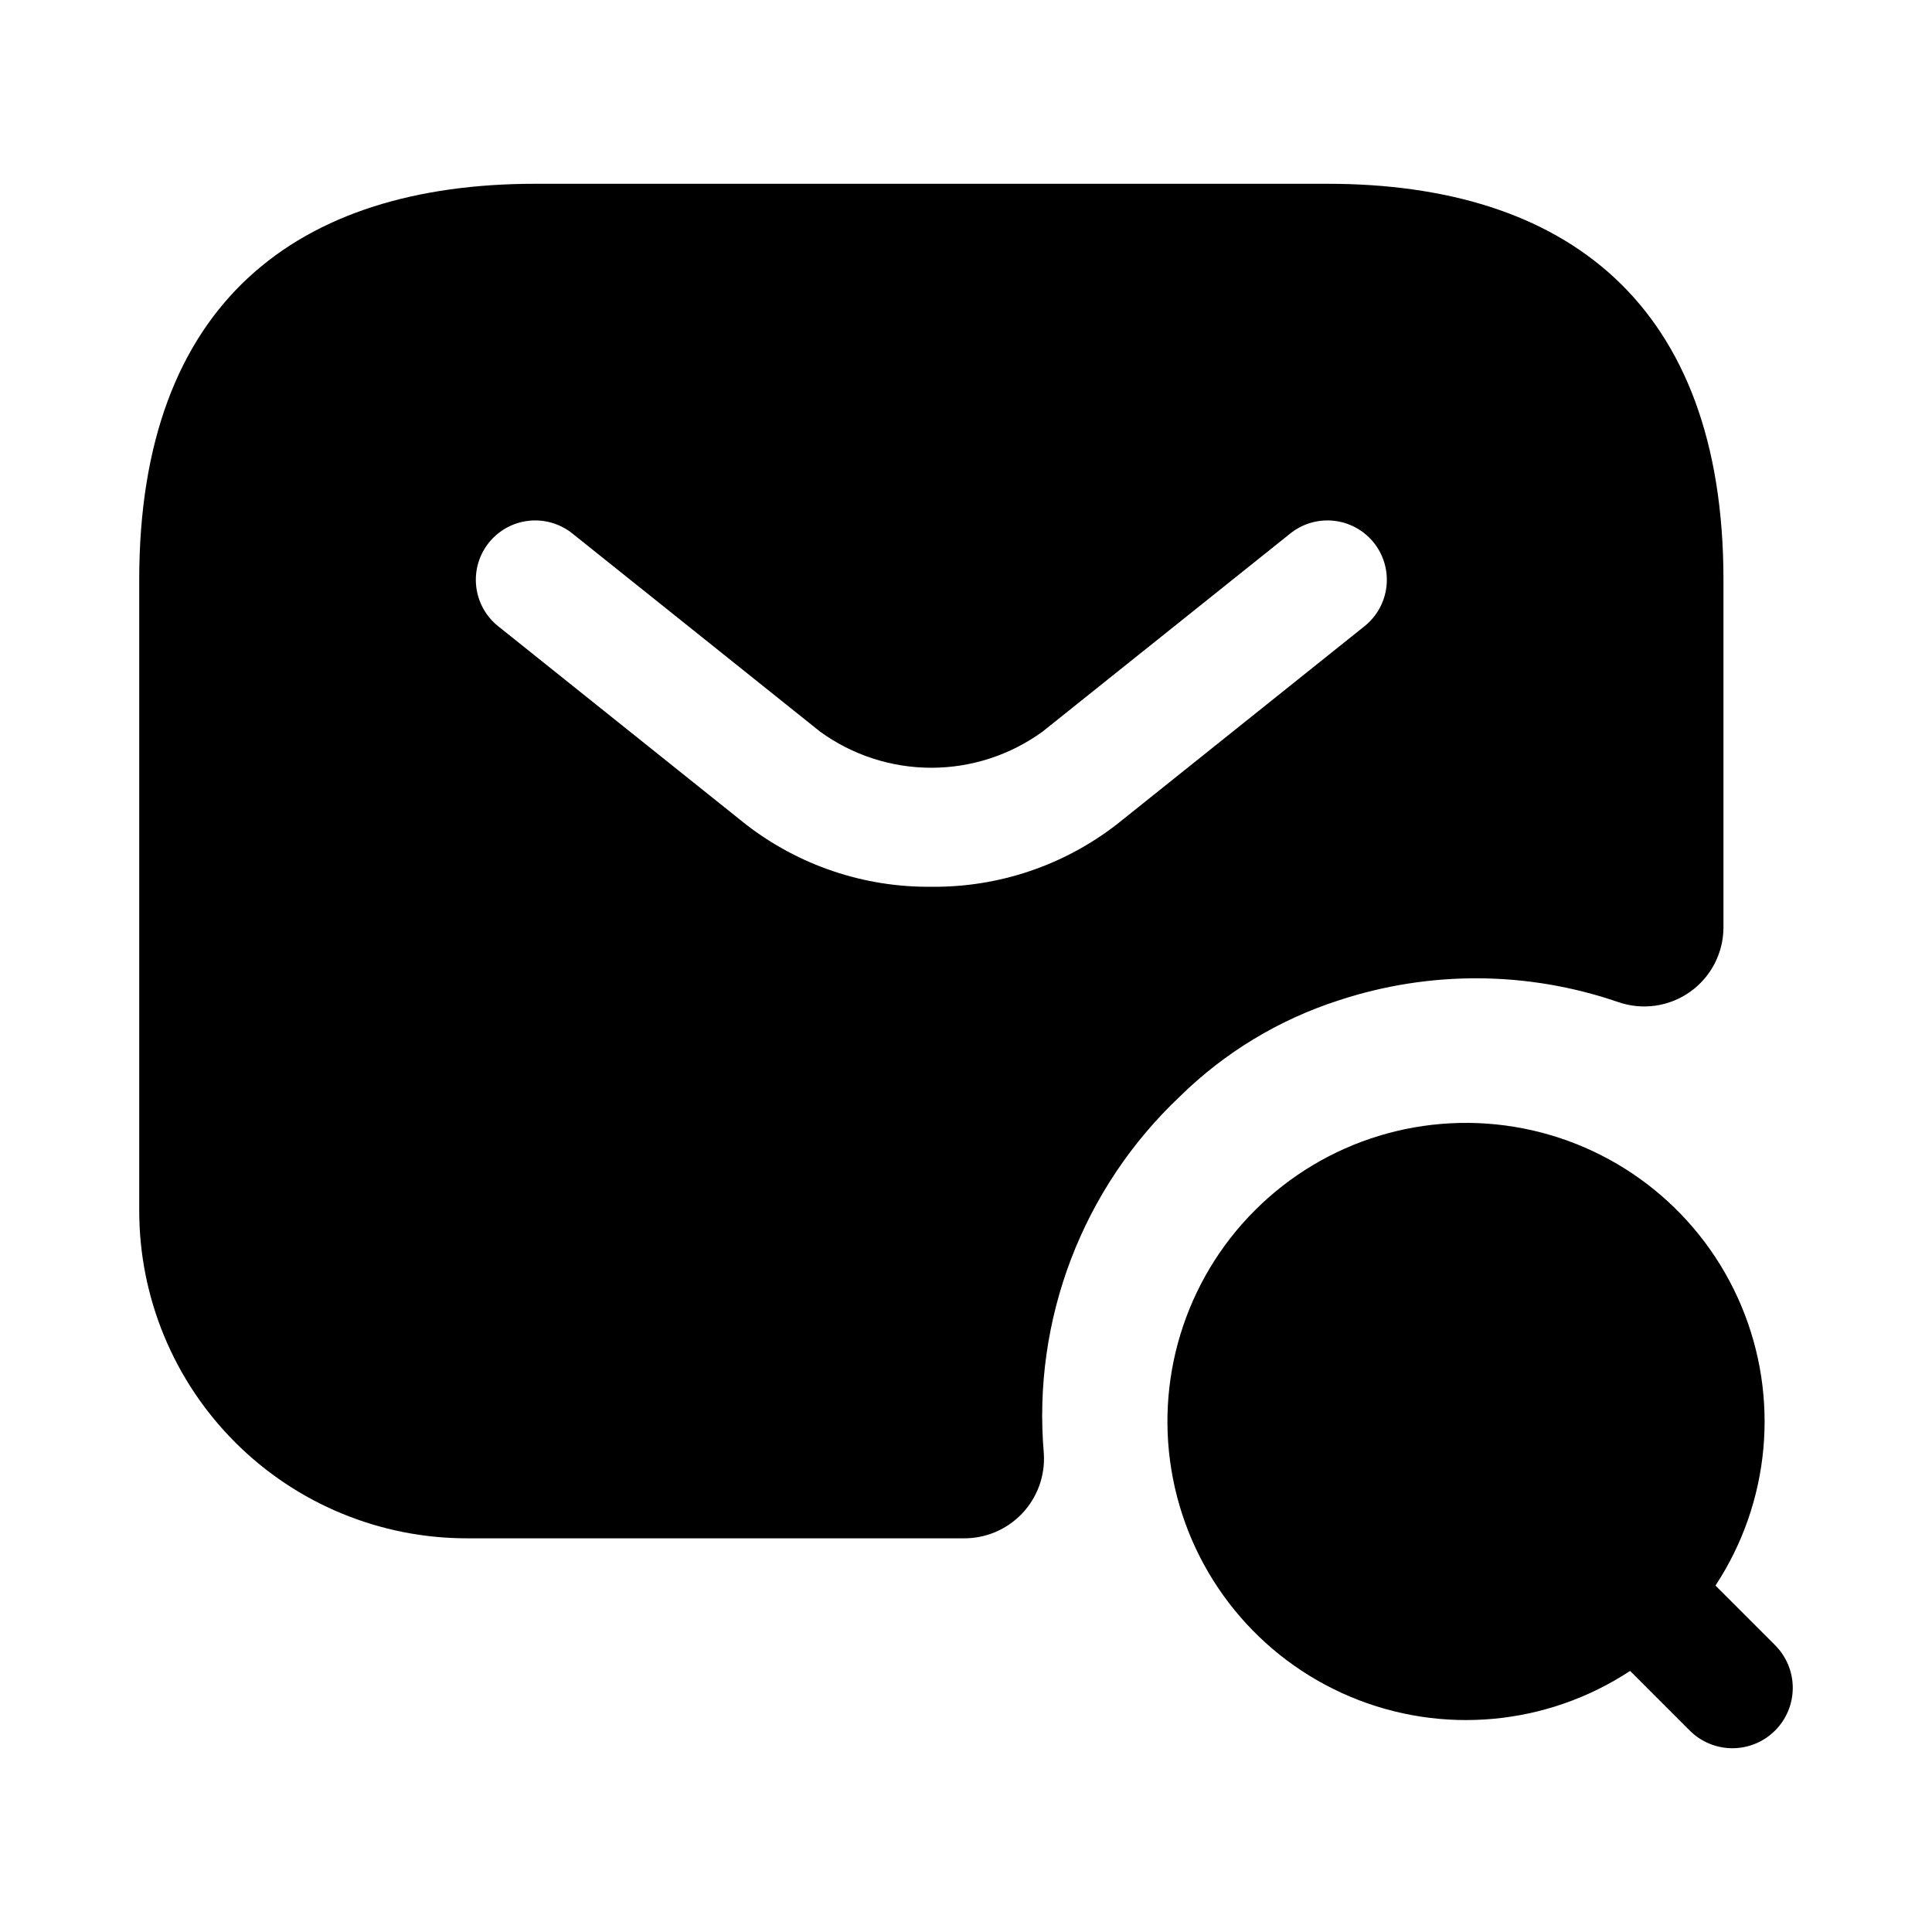
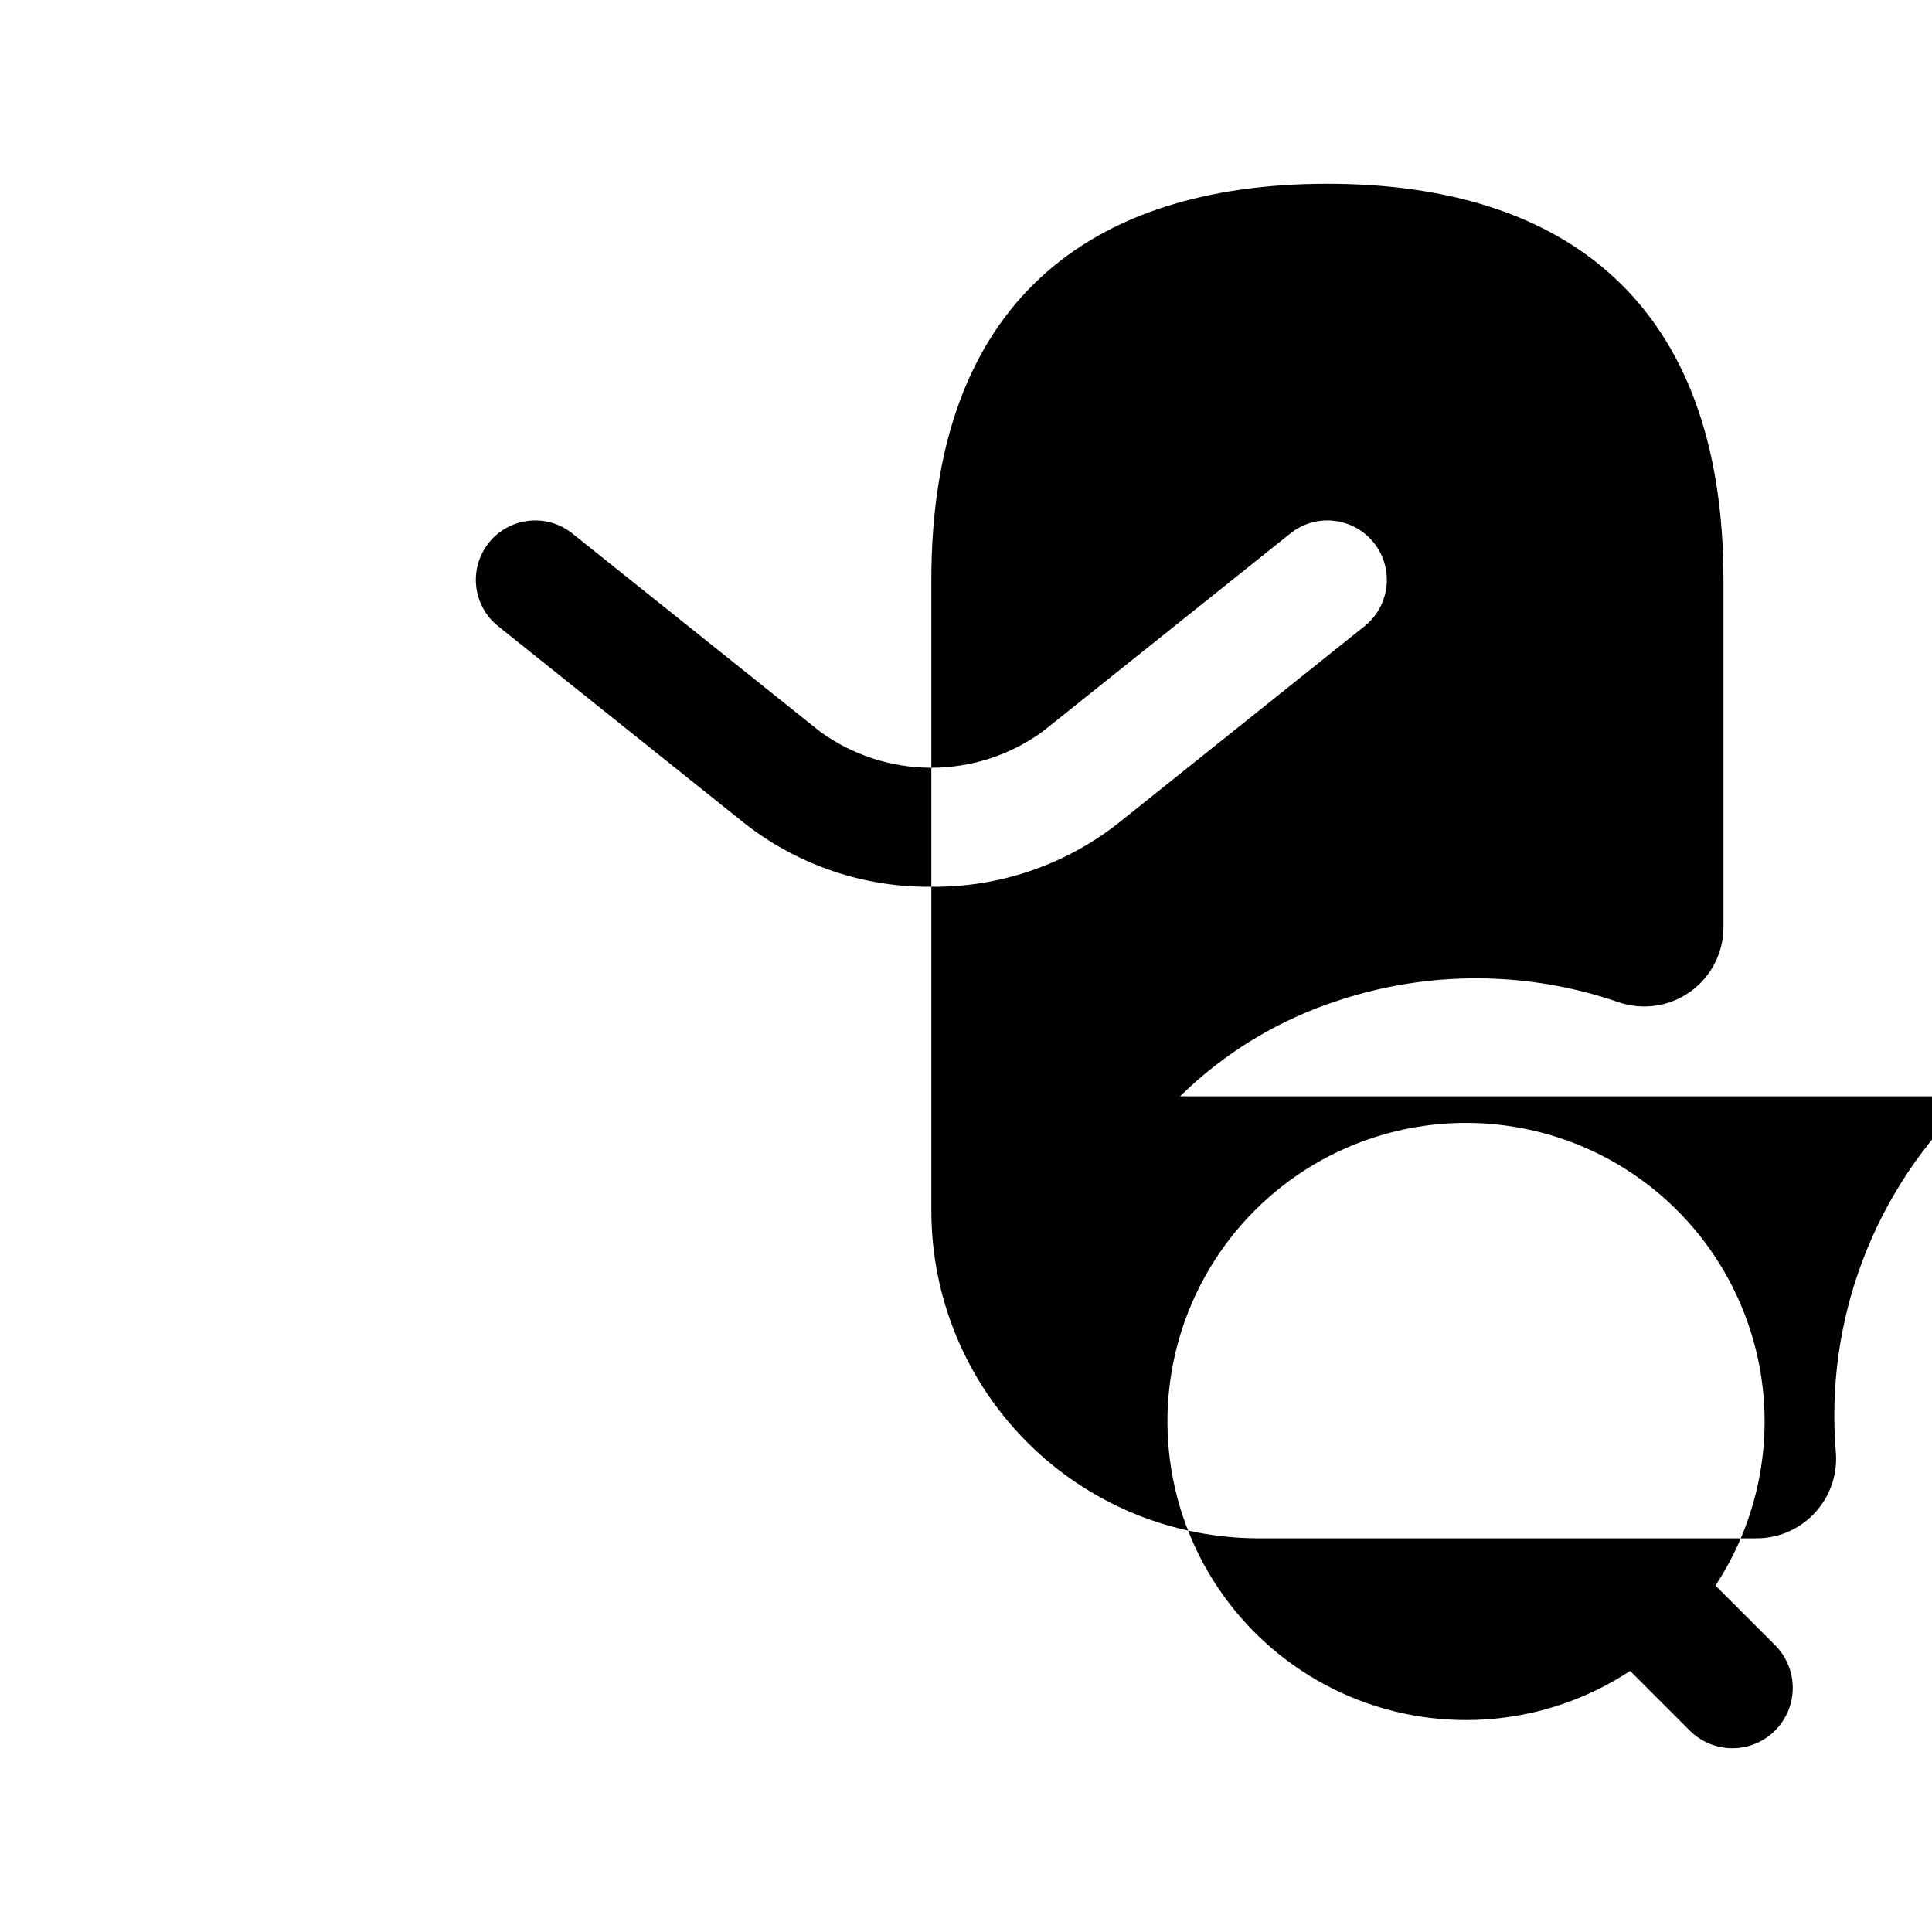
<svg xmlns="http://www.w3.org/2000/svg" fill="#000000" width="800px" height="800px" version="1.1" viewBox="144 144 512 512">
-   <path d="m456.73 434.53c11.828-11.617 26.203-20.316 41.984-25.402 24.082-7.965 50.109-7.82 74.102 0.422 6.406 2.234 13.5 1.238 19.039-2.68 5.543-3.914 8.852-10.27 8.879-17.055v-92.152c0-73.473-41.984-104.96-104.96-104.96h-209.92c-62.977 0-104.96 31.488-104.96 104.96v167.1l0.004-0.004c-0.027 23.059 9.121 45.18 25.426 61.48 16.305 16.305 38.426 25.453 61.48 25.43h131.41c5.894 0.098 11.559-2.277 15.625-6.543 4.07-4.266 6.168-10.039 5.789-15.918-3.082-35.422 10.219-70.305 36.105-94.676zm-65.914-55.527c-17.793 0.188-35.125-5.648-49.18-16.555l-65.613-52.488c-3.266-2.606-5.359-6.402-5.824-10.555-0.465-4.152 0.738-8.316 3.348-11.578s6.41-5.356 10.562-5.812c4.152-0.461 8.316 0.75 11.574 3.363l65.621 52.492c8.574 6.234 18.902 9.594 29.504 9.594 10.602 0 20.93-3.359 29.504-9.594l65.633-52.492c3.258-2.613 7.422-3.824 11.574-3.363 4.152 0.457 7.953 2.551 10.562 5.812s3.812 7.426 3.348 11.578c-0.465 4.152-2.559 7.949-5.824 10.555l-65.621 52.492v-0.004c-14.051 10.91-31.383 16.746-49.168 16.555zm223.6 223.61c-3 3-7.07 4.688-11.312 4.688-4.242 0-8.312-1.688-11.312-4.688l-15.797-15.797v-0.004c-22.023 14.488-49.812 17.059-74.117 6.852-24.305-10.203-41.934-31.84-47.012-57.707-5.082-25.867 3.051-52.562 21.691-71.203s45.336-26.773 71.203-21.691c25.867 5.078 47.504 22.707 57.707 47.012 10.207 24.305 7.637 52.094-6.852 74.117l15.801 15.801c3 2.996 4.684 7.066 4.684 11.309s-1.684 8.312-4.684 11.312z" />
+   <path d="m456.73 434.53c11.828-11.617 26.203-20.316 41.984-25.402 24.082-7.965 50.109-7.82 74.102 0.422 6.406 2.234 13.5 1.238 19.039-2.68 5.543-3.914 8.852-10.27 8.879-17.055v-92.152c0-73.473-41.984-104.96-104.96-104.96c-62.977 0-104.96 31.488-104.96 104.96v167.1l0.004-0.004c-0.027 23.059 9.121 45.18 25.426 61.48 16.305 16.305 38.426 25.453 61.48 25.43h131.41c5.894 0.098 11.559-2.277 15.625-6.543 4.07-4.266 6.168-10.039 5.789-15.918-3.082-35.422 10.219-70.305 36.105-94.676zm-65.914-55.527c-17.793 0.188-35.125-5.648-49.18-16.555l-65.613-52.488c-3.266-2.606-5.359-6.402-5.824-10.555-0.465-4.152 0.738-8.316 3.348-11.578s6.41-5.356 10.562-5.812c4.152-0.461 8.316 0.75 11.574 3.363l65.621 52.492c8.574 6.234 18.902 9.594 29.504 9.594 10.602 0 20.93-3.359 29.504-9.594l65.633-52.492c3.258-2.613 7.422-3.824 11.574-3.363 4.152 0.457 7.953 2.551 10.562 5.812s3.812 7.426 3.348 11.578c-0.465 4.152-2.559 7.949-5.824 10.555l-65.621 52.492v-0.004c-14.051 10.91-31.383 16.746-49.168 16.555zm223.6 223.61c-3 3-7.07 4.688-11.312 4.688-4.242 0-8.312-1.688-11.312-4.688l-15.797-15.797v-0.004c-22.023 14.488-49.812 17.059-74.117 6.852-24.305-10.203-41.934-31.84-47.012-57.707-5.082-25.867 3.051-52.562 21.691-71.203s45.336-26.773 71.203-21.691c25.867 5.078 47.504 22.707 57.707 47.012 10.207 24.305 7.637 52.094-6.852 74.117l15.801 15.801c3 2.996 4.684 7.066 4.684 11.309s-1.684 8.312-4.684 11.312z" />
</svg>